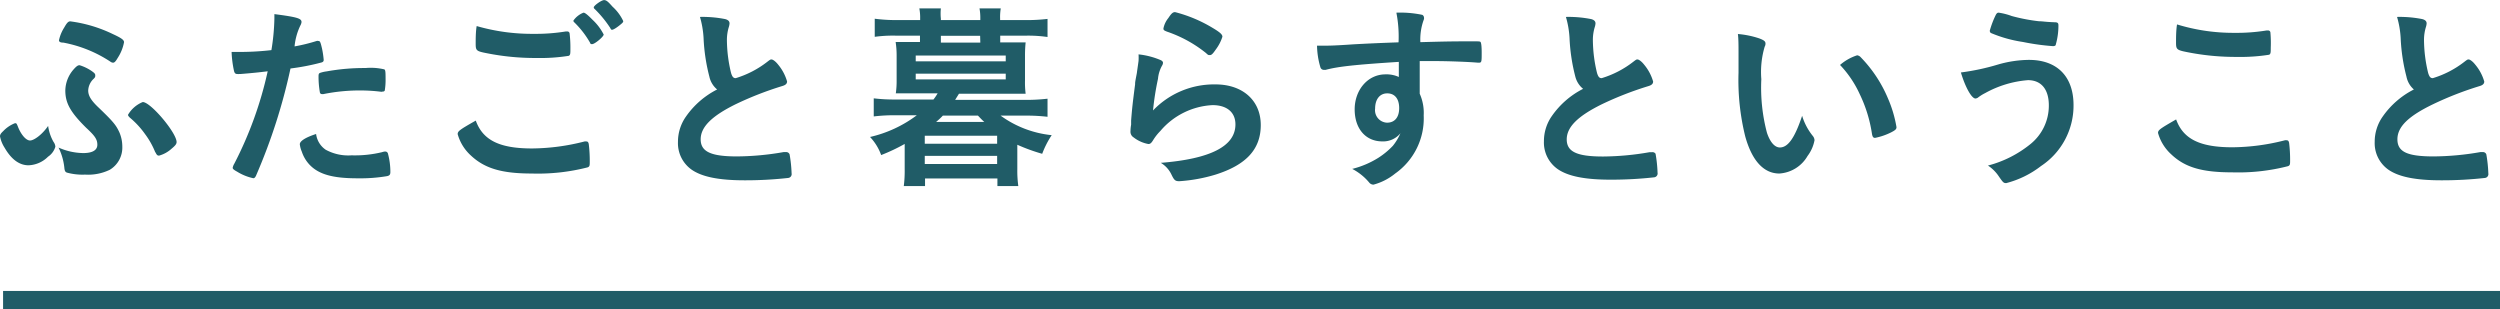
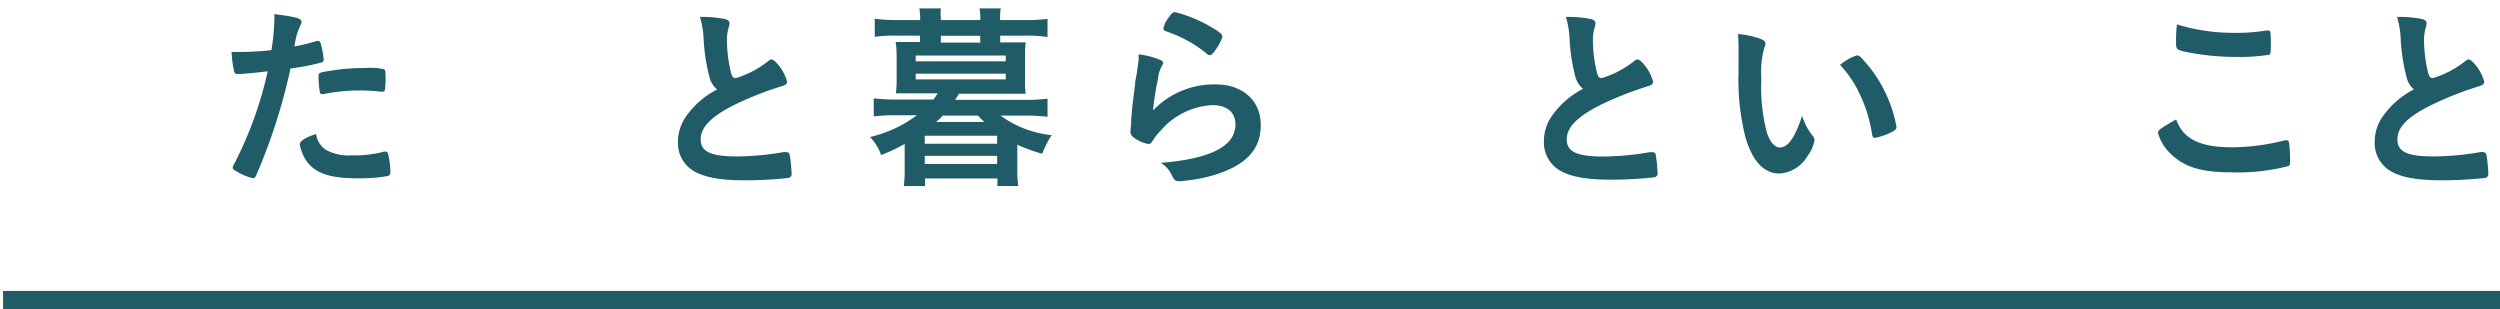
<svg xmlns="http://www.w3.org/2000/svg" viewBox="0 0 276.34 34.16">
  <defs>
    <style>.cls-1{fill:#205c67;}.cls-2{fill:none;stroke:#205c67;stroke-miterlimit:10;stroke-width:2px;}</style>
  </defs>
  <title>アセット 2</title>
  <g id="レイヤー_2" data-name="レイヤー 2">
    <g id="レイヤー_1-2" data-name="レイヤー 1">
-       <path class="cls-1" d="M5.92,15.69a1,1,0,0,1,.2.53,2,2,0,0,1-.81,1.1,3.21,3.21,0,0,1-2.16.95c-1,0-1.89-.64-2.64-1.94A3.58,3.58,0,0,1,0,15.07c0-.18.09-.33.35-.57a3.59,3.59,0,0,1,1.3-.88c.18,0,.18,0,.37.48.35.84.88,1.43,1.3,1.43s1.32-.62,2-1.61A4.88,4.88,0,0,0,5.92,15.69ZM9.2,16.92c1,0,1.56-.31,1.56-.92s-.29-1-1.23-1.87C7.79,12.41,7.22,11.4,7.22,10a3.62,3.62,0,0,1,.9-2.31c.33-.37.48-.48.68-.48a4.88,4.88,0,0,1,1.36.66c.31.22.37.31.37.46s0,.22-.22.42A1.88,1.88,0,0,0,9.75,10c0,.59.33,1.12,1.17,1.91,1.58,1.52,1.91,1.91,2.29,2.75a4,4,0,0,1,.31,1.56,2.86,2.86,0,0,1-1.39,2.55,5.49,5.49,0,0,1-2.73.53,6.52,6.52,0,0,1-2-.22c-.2-.07-.26-.22-.29-.57a6.62,6.62,0,0,0-.64-2.2A6.91,6.91,0,0,0,9.2,16.92ZM13,6.42c-.22.38-.35.51-.51.51a.58.58,0,0,1-.31-.13A14.17,14.17,0,0,0,7,4.71c-.37,0-.48-.11-.48-.26a4.24,4.24,0,0,1,.57-1.39c.31-.55.46-.7.68-.7a15.27,15.27,0,0,1,4.71,1.41c1,.46,1.23.66,1.23.9A4.78,4.78,0,0,1,13,6.42Zm4.16,10.41a8.71,8.71,0,0,0-1.12-2A9.55,9.55,0,0,0,14.35,13c-.13-.13-.2-.22-.2-.31a3.32,3.32,0,0,1,1.63-1.41c.88,0,3.74,3.41,3.74,4.42,0,.22-.15.4-.57.75a3.38,3.38,0,0,1-1.36.75C17.4,17.21,17.32,17.12,17.18,16.83Z" />
      <path class="cls-1" d="M26.6,8.18h-.13a1.16,1.16,0,0,1-.24,0c-.2,0-.31-.09-.37-.37a11.66,11.66,0,0,1-.26-2.07c.31,0,.55,0,.7,0A30.17,30.17,0,0,0,30,5.54a24,24,0,0,0,.33-3.48V1.56c2.55.33,3,.48,3,.88a1,1,0,0,1-.13.38,6.78,6.78,0,0,0-.64,2.31A19.71,19.71,0,0,0,35,4.53a.3.3,0,0,1,.18,0c.2,0,.24.09.42.86a10.13,10.13,0,0,1,.18,1.23c0,.15-.07.24-.26.29a25,25,0,0,1-3.41.66,63,63,0,0,1-3.76,11.73c-.11.29-.22.4-.35.4a5.61,5.61,0,0,1-1.8-.73c-.37-.2-.48-.31-.48-.42a1.38,1.38,0,0,1,.18-.46A41.61,41.61,0,0,0,29.59,7.88C28.62,8,27.94,8.07,26.6,8.18ZM36,16.55a5.21,5.21,0,0,0,2.86.62,12.72,12.72,0,0,0,3.37-.35,1.29,1.29,0,0,1,.31-.07.31.31,0,0,1,.35.26,7.82,7.82,0,0,1,.26,2c0,.29-.09.4-.37.46a17.86,17.86,0,0,1-3.26.24c-2.75,0-4.29-.44-5.3-1.5a3.87,3.87,0,0,1-.86-1.45,2.83,2.83,0,0,1-.22-.81c0-.37.66-.77,1.8-1.14A2.48,2.48,0,0,0,36,16.55Zm6.18-6.4A18.06,18.06,0,0,0,40,10a20.2,20.2,0,0,0-4.25.4.36.36,0,0,1-.15,0,.22.22,0,0,1-.24-.18,10.1,10.1,0,0,1-.15-1.7c0-.29,0-.42.22-.48a3.47,3.47,0,0,1,.68-.15,23.16,23.16,0,0,1,4.29-.37,6.45,6.45,0,0,1,2.09.15c.11.09.13.26.13,1a7.24,7.24,0,0,1-.09,1.34.22.22,0,0,1-.22.11A.56.56,0,0,1,42.18,10.14Z" />
-       <path class="cls-1" d="M58.81,16.41a23.83,23.83,0,0,0,5.79-.77.56.56,0,0,1,.24,0c.13,0,.2.09.24.29a15.15,15.15,0,0,1,.11,1.91c0,.44,0,.57-.24.66a22.09,22.09,0,0,1-6.18.68c-3.32,0-5.21-.57-6.73-2a5,5,0,0,1-1.45-2.35c0-.33.2-.48,2-1.5C53.37,15.49,55.2,16.41,58.81,16.41ZM59,3.74a20.5,20.5,0,0,0,3.52-.26h.15a.25.25,0,0,1,.29.2,13.17,13.17,0,0,1,.09,1.72c0,.51,0,.68-.18.77a20,20,0,0,1-3.56.24A27.26,27.26,0,0,1,53.9,5.9c-1.25-.24-1.32-.29-1.32-1.08,0-.48,0-1.34.11-1.94A21.94,21.94,0,0,0,59,3.74Zm6.45,1.14c-.11,0-.18,0-.24-.18a10.18,10.18,0,0,0-1.74-2.24.23.23,0,0,1-.09-.18,2.41,2.41,0,0,1,1.12-.88c.15,0,.42.2,1,.79a5.81,5.81,0,0,1,1.23,1.63C66.71,4.07,65.74,4.88,65.45,4.88ZM67.72.75a5,5,0,0,1,1.17,1.58c0,.13-.07.2-.42.48s-.68.48-.81.48-.13-.07-.22-.22A12.41,12.41,0,0,0,65.74,1a.26.26,0,0,1-.11-.18c0-.2.86-.81,1.14-.81S67.26.24,67.72.75Z" />
      <path class="cls-1" d="M78.41,8.47a20.39,20.39,0,0,1-.64-4.27,10.23,10.23,0,0,0-.4-2.33,12.9,12.9,0,0,1,2.79.24c.33.09.48.24.48.48a1.61,1.61,0,0,1-.07.37,4.86,4.86,0,0,0-.22,1.5,15.79,15.79,0,0,0,.46,3.61c.13.42.26.57.51.57a10.75,10.75,0,0,0,3.52-1.83c.29-.22.33-.24.44-.24s.4.15.73.57A5.11,5.11,0,0,1,87,9c0,.24-.15.4-.53.51a36.84,36.84,0,0,0-5.13,2c-2.68,1.32-3.89,2.53-3.89,3.89s1.12,1.89,4,1.89a30.55,30.55,0,0,0,5.17-.48l.29,0a.39.39,0,0,1,.37.26,14.83,14.83,0,0,1,.22,2.09.43.43,0,0,1-.37.51,42.83,42.83,0,0,1-4.82.26c-2.82,0-4.69-.37-5.85-1.17a3.58,3.58,0,0,1-1.52-3.08,4.82,4.82,0,0,1,.88-2.79,9.36,9.36,0,0,1,3.45-3A2.54,2.54,0,0,1,78.41,8.47Z" />
      <path class="cls-1" d="M111.68,4.69c.88,0,1.3,0,1.69,0a14,14,0,0,0-.07,1.45V8.91a9.72,9.72,0,0,0,.07,1.45c-.66,0-1.06,0-1.69,0H106c-.26.42-.4.64-.42.68h7.75a20.07,20.07,0,0,0,2.46-.13v2a19.83,19.83,0,0,0-2.46-.13h-2.73a11.58,11.58,0,0,0,5.65,2.16A10.23,10.23,0,0,0,115.2,17,20.35,20.35,0,0,1,112.45,16V18.7a12.59,12.59,0,0,0,.11,1.87h-2.31v-.84h-8v.84H99.9A12.92,12.92,0,0,0,100,18.7V15.91a20.21,20.21,0,0,1-2.6,1.23,5.72,5.72,0,0,0-1.23-2,13.64,13.64,0,0,0,5.17-2.4H99a19.11,19.11,0,0,0-2.42.13v-2A19.09,19.09,0,0,0,99,11h4.18a5.44,5.44,0,0,0,.46-.68h-2.93c-.66,0-1.06,0-1.69,0a9.67,9.67,0,0,0,.09-1.45V6.09A9.82,9.82,0,0,0,99,4.64c.37,0,.81,0,1.69,0h1V3.94H99a15,15,0,0,0-2.31.13v-2A18.22,18.22,0,0,0,99,2.22h2.71V2.07a5.45,5.45,0,0,0-.09-1.14H104A5.55,5.55,0,0,0,104,2.07v.15h4.36V2.07a5.85,5.85,0,0,0-.09-1.14h2.35a5.74,5.74,0,0,0-.07,1.14v.15h2.84a19.19,19.19,0,0,0,2.4-.13v2a15,15,0,0,0-2.33-.15h-2.9v.75ZM101.22,6.78h9.95V6.14h-9.95Zm0,2h9.95V8.14h-9.95Zm1,7.11h8V15h-8Zm0,2.24h8v-.9h-8Zm2-5.35a7.87,7.87,0,0,1-.75.7h5.33c-.24-.22-.37-.35-.7-.7Zm4.12-8.82H104v.75h4.36Z" />
      <path class="cls-1" d="M134.36,9.33c3,0,5,1.78,5,4.49s-1.65,4.42-5,5.48a17.78,17.78,0,0,1-4,.73c-.46,0-.57-.11-.88-.75A3,3,0,0,0,128.31,18c5.52-.44,8.25-1.85,8.25-4.25,0-1.34-.95-2.13-2.53-2.13a8.09,8.09,0,0,0-5.77,2.86,5.52,5.52,0,0,0-.79,1c-.2.33-.33.44-.53.44a3.74,3.74,0,0,1-1.63-.73.73.73,0,0,1-.35-.7,4.4,4.4,0,0,1,.07-.71c0-.07,0-.22,0-.46.11-1.41.18-2,.44-4,0-.24,0-.24.2-1.28,0-.07.07-.48.18-1.3a5.39,5.39,0,0,0,0-.73,8.56,8.56,0,0,1,2.46.64c.18.09.26.2.24.33a.68.68,0,0,1-.11.29A3.64,3.64,0,0,0,128,8.71a30.86,30.86,0,0,0-.55,3.5A9.33,9.33,0,0,1,134.36,9.33ZM134,3.06c.86.51,1.12.75,1.12,1a4.66,4.66,0,0,1-.73,1.41c-.35.51-.48.62-.66.62s-.18,0-.44-.24A14.12,14.12,0,0,0,129,3.5c-.33-.13-.4-.18-.4-.35A2.62,2.62,0,0,1,129.14,2c.35-.53.51-.66.75-.66A15.42,15.42,0,0,1,134,3.06Z" />
-       <path class="cls-1" d="M154.62,6.84c-4.82.31-6.69.51-8.08.88a1.17,1.17,0,0,1-.24,0,.39.39,0,0,1-.35-.29,8.75,8.75,0,0,1-.37-2.38h.53c.7,0,1.36,0,3.48-.15,1.63-.09,3-.15,5-.22a13.8,13.8,0,0,0-.24-3.28,11.82,11.82,0,0,1,2.86.24c.13.07.2.18.2.4a.8.8,0,0,1-.07.24A6.42,6.42,0,0,0,157,4.66c3.21-.09,3.7-.09,5.9-.09.59,0,.68,0,.75.07s.13.42.13,1.17c0,1,0,1.12-.31,1.12h-.09c-.95-.09-3.3-.18-4.84-.18l-1.61,0,0,3.61a5.2,5.2,0,0,1,.44,2.4,7.45,7.45,0,0,1-3.15,6.42,6.42,6.42,0,0,1-2.4,1.23.61.61,0,0,1-.48-.24,6.11,6.11,0,0,0-1.87-1.5,10,10,0,0,0,2.86-1.21,8.56,8.56,0,0,0,1.63-1.34,6,6,0,0,0,.84-1.39,2.47,2.47,0,0,1-2,.9c-1.85,0-3.06-1.41-3.06-3.54s1.43-3.87,3.41-3.87a3.24,3.24,0,0,1,1.47.29ZM152,12a1.38,1.38,0,0,0,1.32,1.56c.84,0,1.34-.59,1.34-1.61s-.48-1.63-1.32-1.63S152,11,152,12Z" />
      <path class="cls-1" d="M174.13,8.47a20.39,20.39,0,0,1-.64-4.27,10.23,10.23,0,0,0-.4-2.33,12.9,12.9,0,0,1,2.79.24c.33.09.48.24.48.48a1.61,1.61,0,0,1-.07.37,4.86,4.86,0,0,0-.22,1.5,15.79,15.79,0,0,0,.46,3.61c.13.42.26.57.51.57a10.75,10.75,0,0,0,3.52-1.83c.29-.22.33-.24.44-.24s.4.15.73.57a5.11,5.11,0,0,1,1,1.87c0,.24-.15.4-.53.51a36.84,36.84,0,0,0-5.13,2c-2.68,1.32-3.89,2.53-3.89,3.89s1.12,1.89,4,1.89a30.55,30.55,0,0,0,5.17-.48l.29,0A.39.39,0,0,1,183,17a14.83,14.83,0,0,1,.22,2.09.43.43,0,0,1-.37.51,42.83,42.83,0,0,1-4.82.26c-2.82,0-4.69-.37-5.85-1.17a3.58,3.58,0,0,1-1.52-3.08,4.82,4.82,0,0,1,.88-2.79,9.36,9.36,0,0,1,3.45-3A2.54,2.54,0,0,1,174.13,8.47Z" />
      <path class="cls-1" d="M192.17,5.76c0-.64,0-1.5-.07-2a10,10,0,0,1,2.35.48c.53.2.7.33.7.57a.66.66,0,0,1-.09.35,9.87,9.87,0,0,0-.37,3.59,19.5,19.5,0,0,0,.62,5.92c.33,1,.84,1.63,1.43,1.63.9,0,1.65-1.06,2.46-3.5a6.58,6.58,0,0,0,1.19,2.24.81.81,0,0,1,.18.46,4.14,4.14,0,0,1-.77,1.74,3.88,3.88,0,0,1-3.12,1.94c-1.69,0-3-1.36-3.76-4.07a25.81,25.81,0,0,1-.75-7.06Zm13.09.35a.65.65,0,0,1,.42.22,14.6,14.6,0,0,1,3,4.53,13.56,13.56,0,0,1,.95,3.19c0,.22-.11.33-.57.57a7,7,0,0,1-1.8.62c-.2,0-.29-.11-.35-.51a15.26,15.26,0,0,0-1.36-4.36,11.73,11.73,0,0,0-2.16-3.19A5.43,5.43,0,0,1,205.26,6.12Z" />
-       <path class="cls-1" d="M220.86,7.13a12.61,12.61,0,0,1,3.41-.51c3.13,0,4.93,1.85,4.93,5a8,8,0,0,1-3.59,6.73,10.6,10.6,0,0,1-3.85,1.89c-.29,0-.35-.07-.81-.73a4.23,4.23,0,0,0-1.21-1.21,12.4,12.4,0,0,0,4.73-2.4,5.45,5.45,0,0,0,2-4.25c0-1.78-.84-2.79-2.31-2.79a11.61,11.61,0,0,0-4.73,1.43,4.68,4.68,0,0,0-.81.51.61.61,0,0,1-.26.09c-.42,0-1.12-1.23-1.61-2.88A25.45,25.45,0,0,0,220.86,7.13Zm1.47-5.37a19.85,19.85,0,0,0,3.06.59c.44,0,.59.07,1.72.11.33,0,.42.09.42.33a7.62,7.62,0,0,1-.29,2.13c0,.13-.15.18-.31.18a25.66,25.66,0,0,1-3.32-.46,14.49,14.49,0,0,1-3.56-1,.36.36,0,0,1-.11-.24,10.11,10.11,0,0,1,.68-1.78c.11-.18.18-.22.31-.22A7.05,7.05,0,0,1,222.34,1.76Z" />
      <path class="cls-1" d="M246.76,16.28a23.81,23.81,0,0,0,5.79-.77.57.57,0,0,1,.24,0c.13,0,.2.09.24.29a15.15,15.15,0,0,1,.11,1.91c0,.44,0,.57-.24.66a22.14,22.14,0,0,1-6.18.68c-3.32,0-5.21-.55-6.73-2a5,5,0,0,1-1.45-2.35c0-.33.2-.46,2-1.5C241.32,15.36,243.15,16.28,246.76,16.28ZM247,3.63a20.41,20.41,0,0,0,3.52-.26h.15a.25.25,0,0,1,.29.2A13.16,13.16,0,0,1,251,5.28c0,.51,0,.68-.18.77a20.08,20.08,0,0,1-3.56.24,27.18,27.18,0,0,1-5.41-.51c-1.25-.24-1.32-.31-1.32-1.08,0-.51,0-1.34.11-2A21.18,21.18,0,0,0,247,3.63Z" />
      <path class="cls-1" d="M266,8.47a20.39,20.39,0,0,1-.64-4.27,10.23,10.23,0,0,0-.4-2.33,12.9,12.9,0,0,1,2.79.24c.33.09.48.24.48.48a1.67,1.67,0,0,1-.07.37,4.86,4.86,0,0,0-.22,1.5,15.79,15.79,0,0,0,.46,3.61c.13.42.26.57.51.57a10.74,10.74,0,0,0,3.52-1.83c.29-.22.33-.24.44-.24s.4.15.73.57a5.11,5.11,0,0,1,1,1.87c0,.24-.15.4-.53.51a36.84,36.84,0,0,0-5.13,2C266.23,12.83,265,14,265,15.4s1.12,1.89,4,1.89a30.55,30.55,0,0,0,5.17-.48l.29,0a.39.39,0,0,1,.37.26,14.83,14.83,0,0,1,.22,2.09.43.43,0,0,1-.37.51,42.83,42.83,0,0,1-4.82.26c-2.82,0-4.69-.37-5.85-1.17a3.58,3.58,0,0,1-1.52-3.08,4.82,4.82,0,0,1,.88-2.79,9.36,9.36,0,0,1,3.45-3A2.54,2.54,0,0,1,266,8.47Z" />
      <line class="cls-2" x1="0.34" y1="33.16" x2="276.34" y2="33.16" />
    </g>
  </g>
</svg>